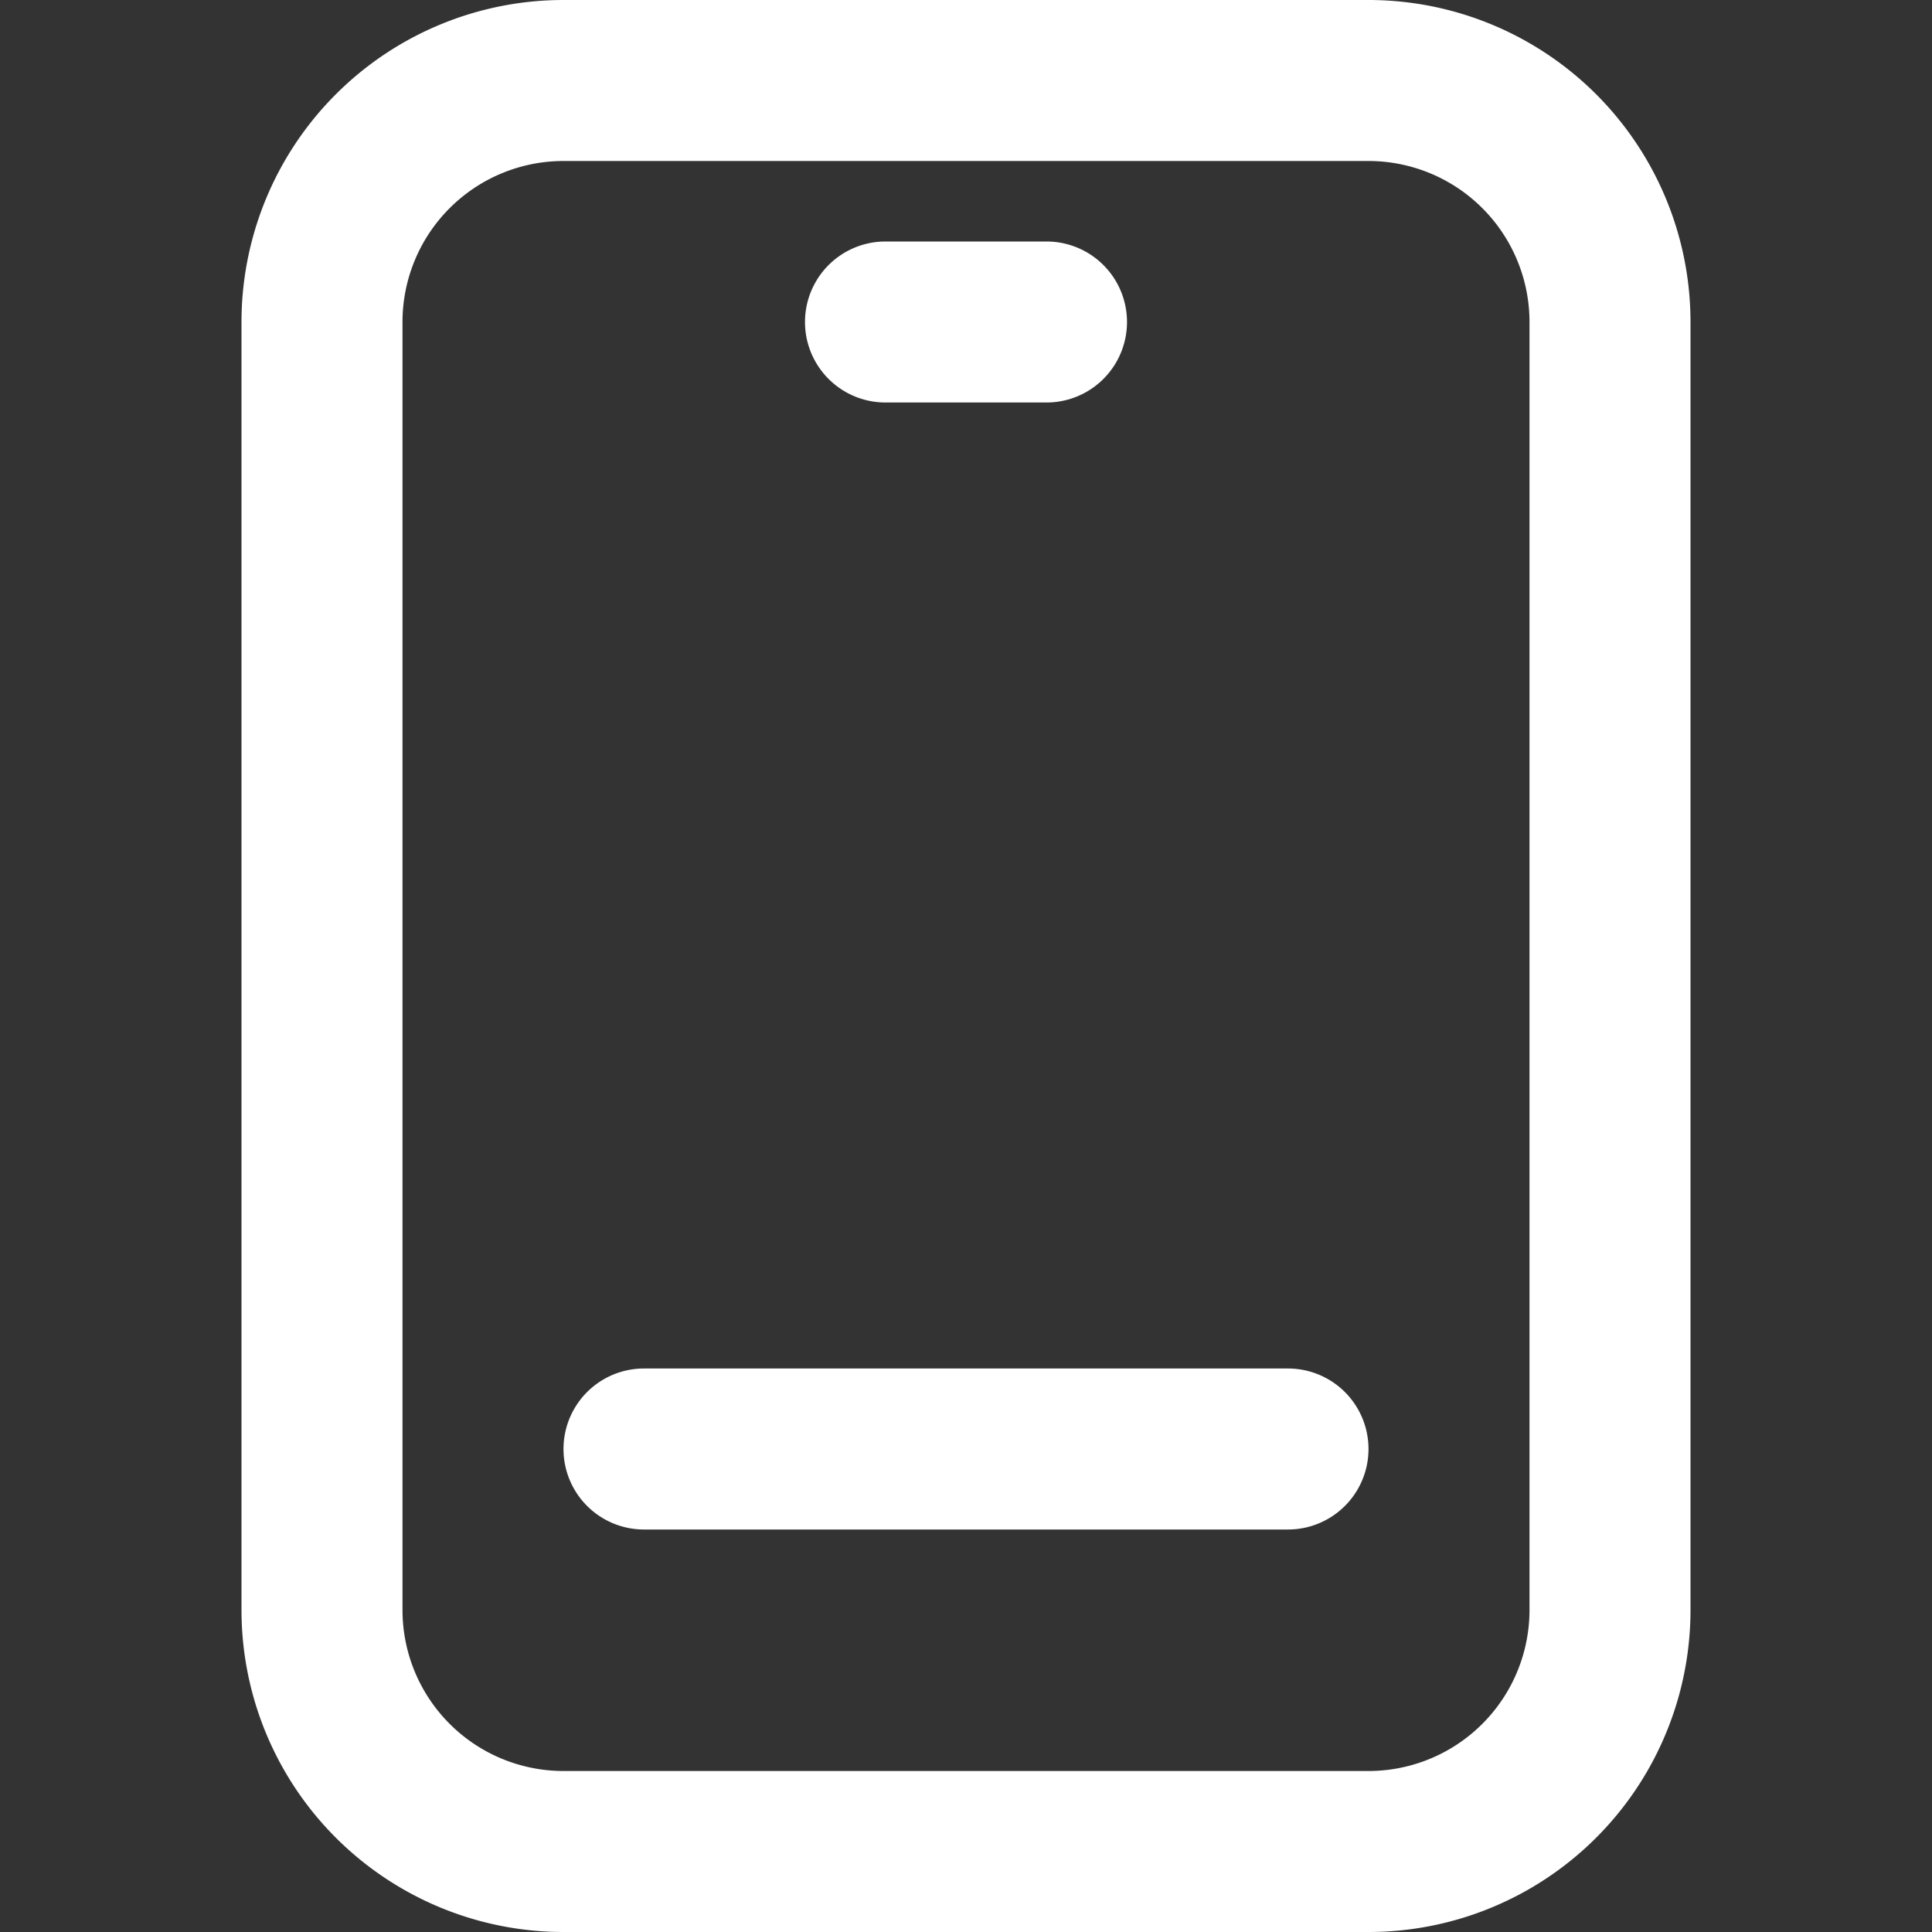
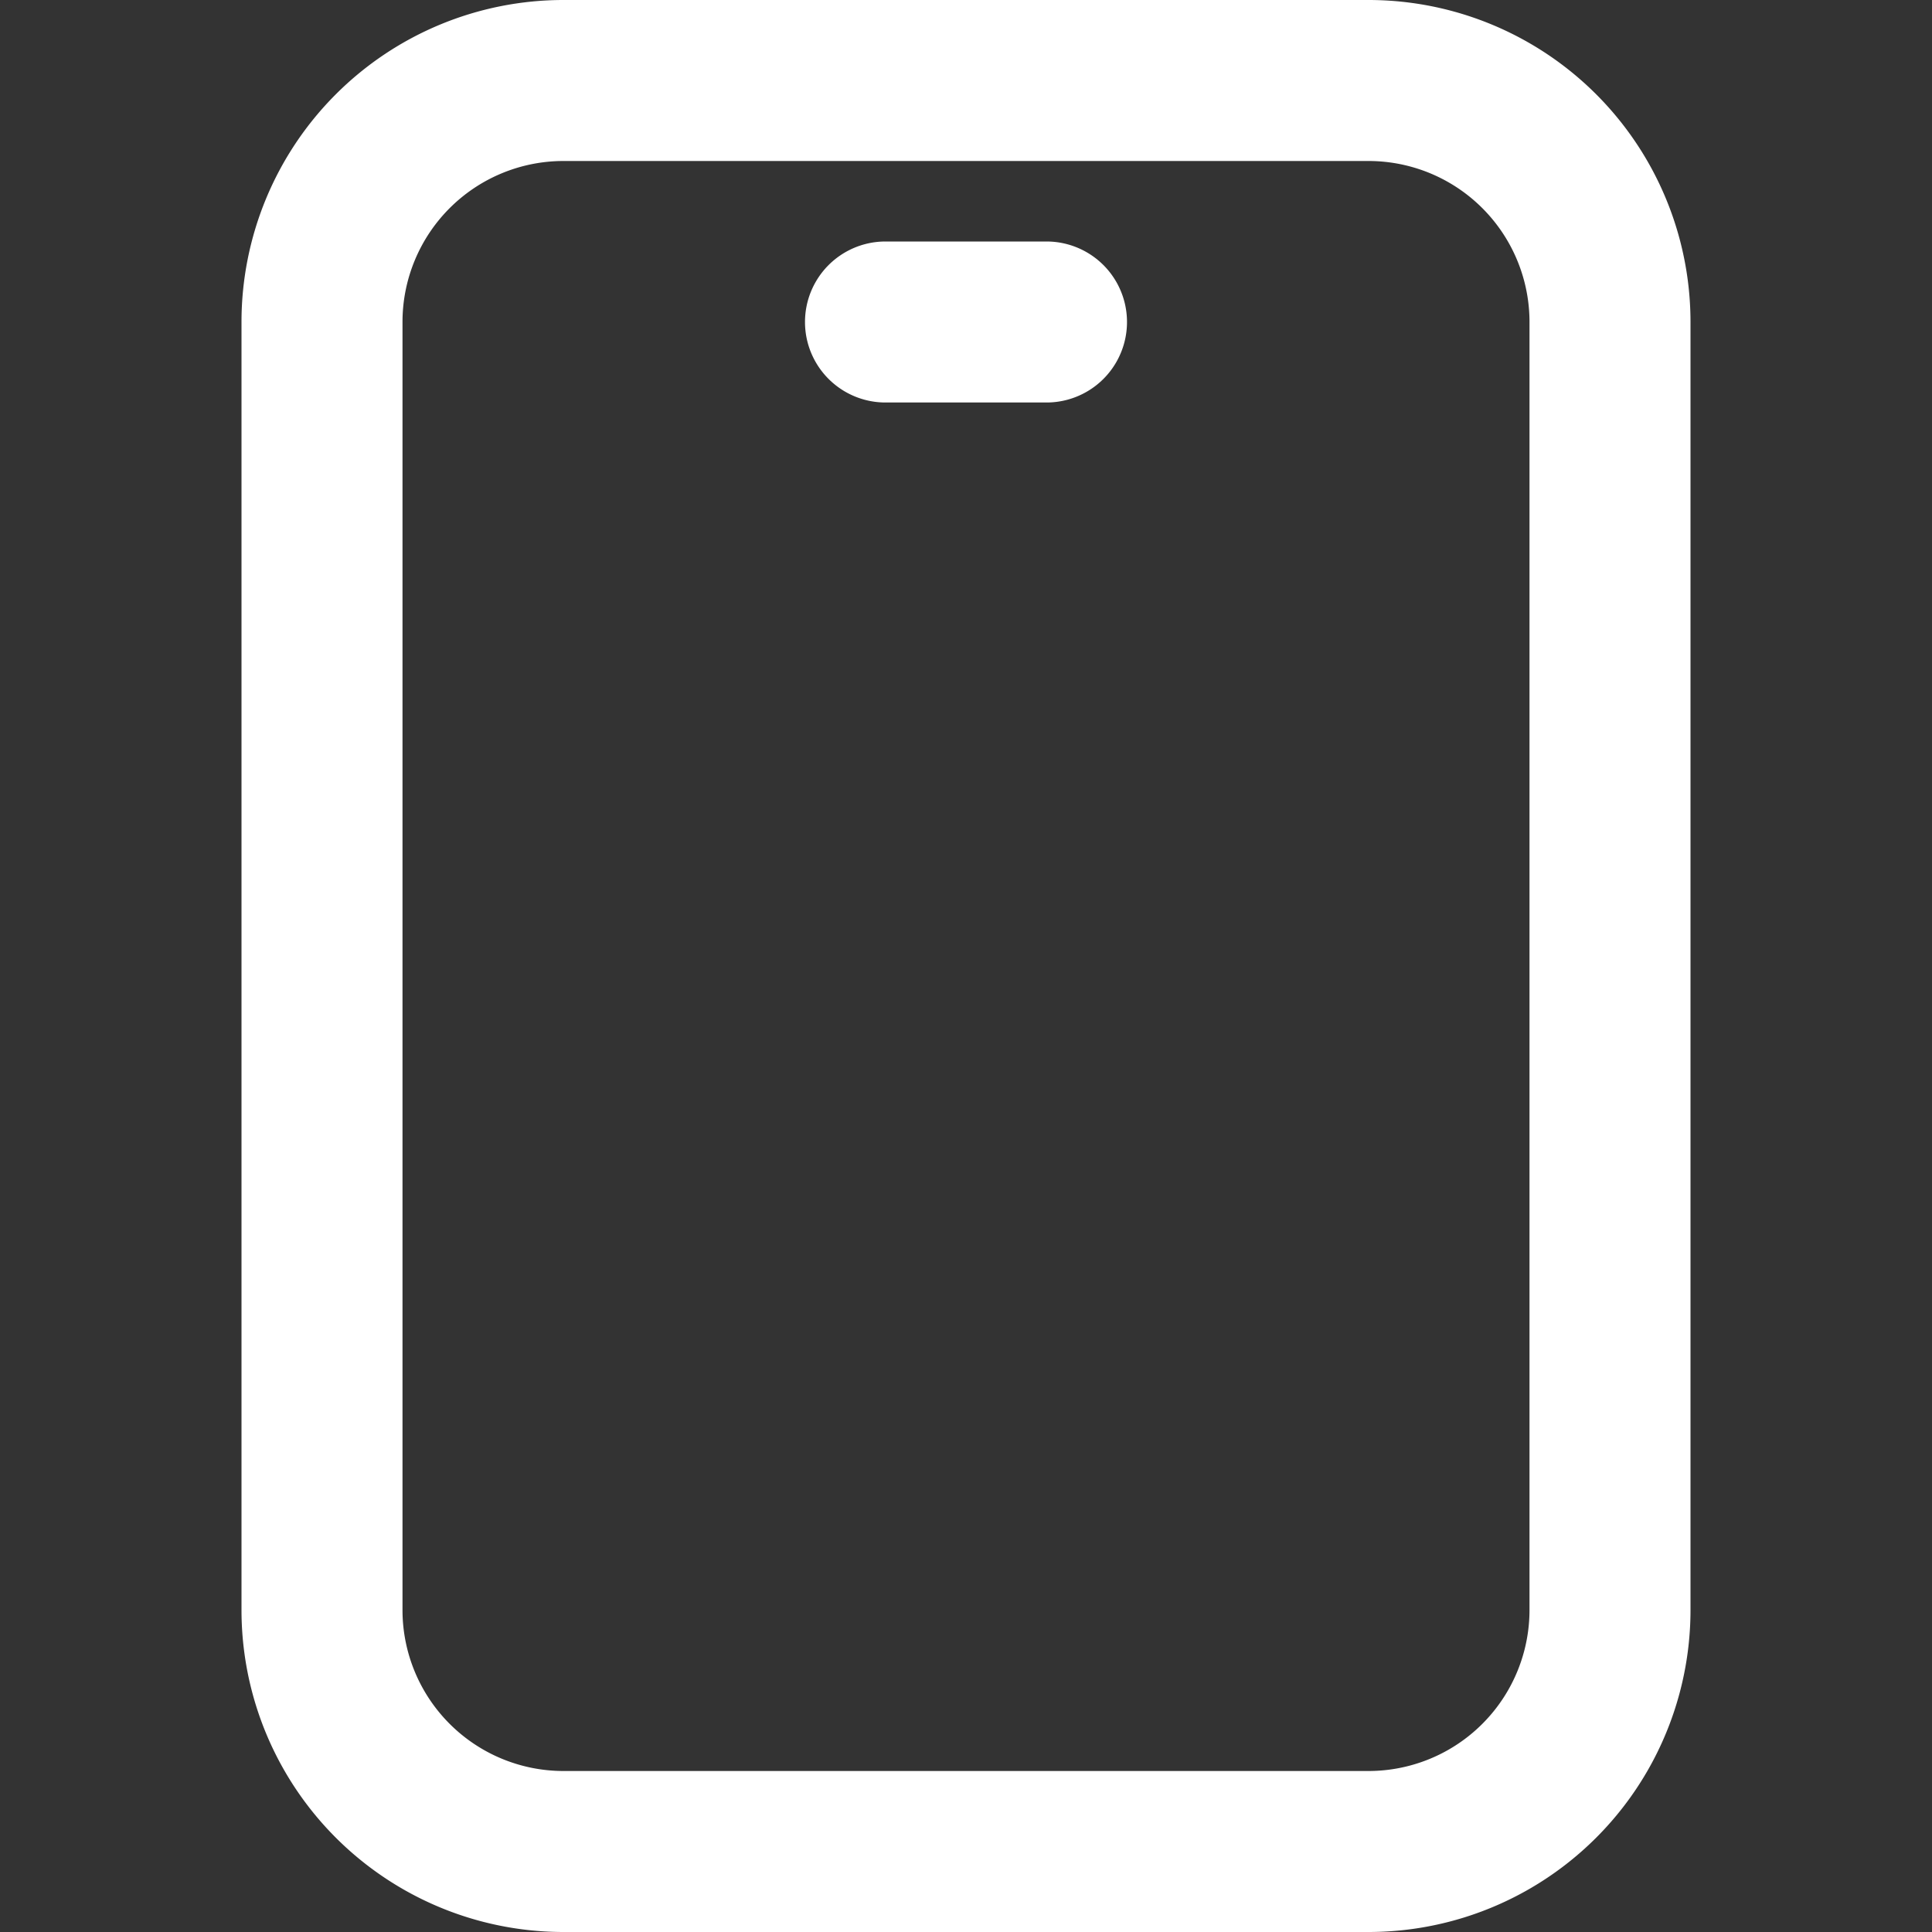
<svg xmlns="http://www.w3.org/2000/svg" id="Icons" viewBox="0 0 24 24">
  <rect x="0" y="0" width="24" height="24" fill="#333333" stroke="none" />
  <defs>
    <style>.cls-1{fill:#232323;}</style>
  </defs>
  <path d="M17,24a4,4,0,0,0,4-4V4a4,4,0,0,0-4-4H7A4,4,0,0,0,3,4V20a4,4,0,0,0,4,4ZM5,20V4A2,2,0,0,1,7,2H17a2,2,0,0,1,2,2V20a2,2,0,0,1-2,2H7A2,2,0,0,1,5,20Z" fill="#ffffff" opacity="1" original-fill="#0d2d59" />
-   <path d="M8,19h8a1,1,0,0,0,0-2H8a1,1,0,0,0,0,2Z" fill="#ffffff" opacity="1" original-fill="#0d2d59" />
  <path d="M11,5h2a1,1,0,0,0,0-2H11a1,1,0,0,0,0,2Z" fill="#ffffff" opacity="1" original-fill="#0d2d59" />
</svg>